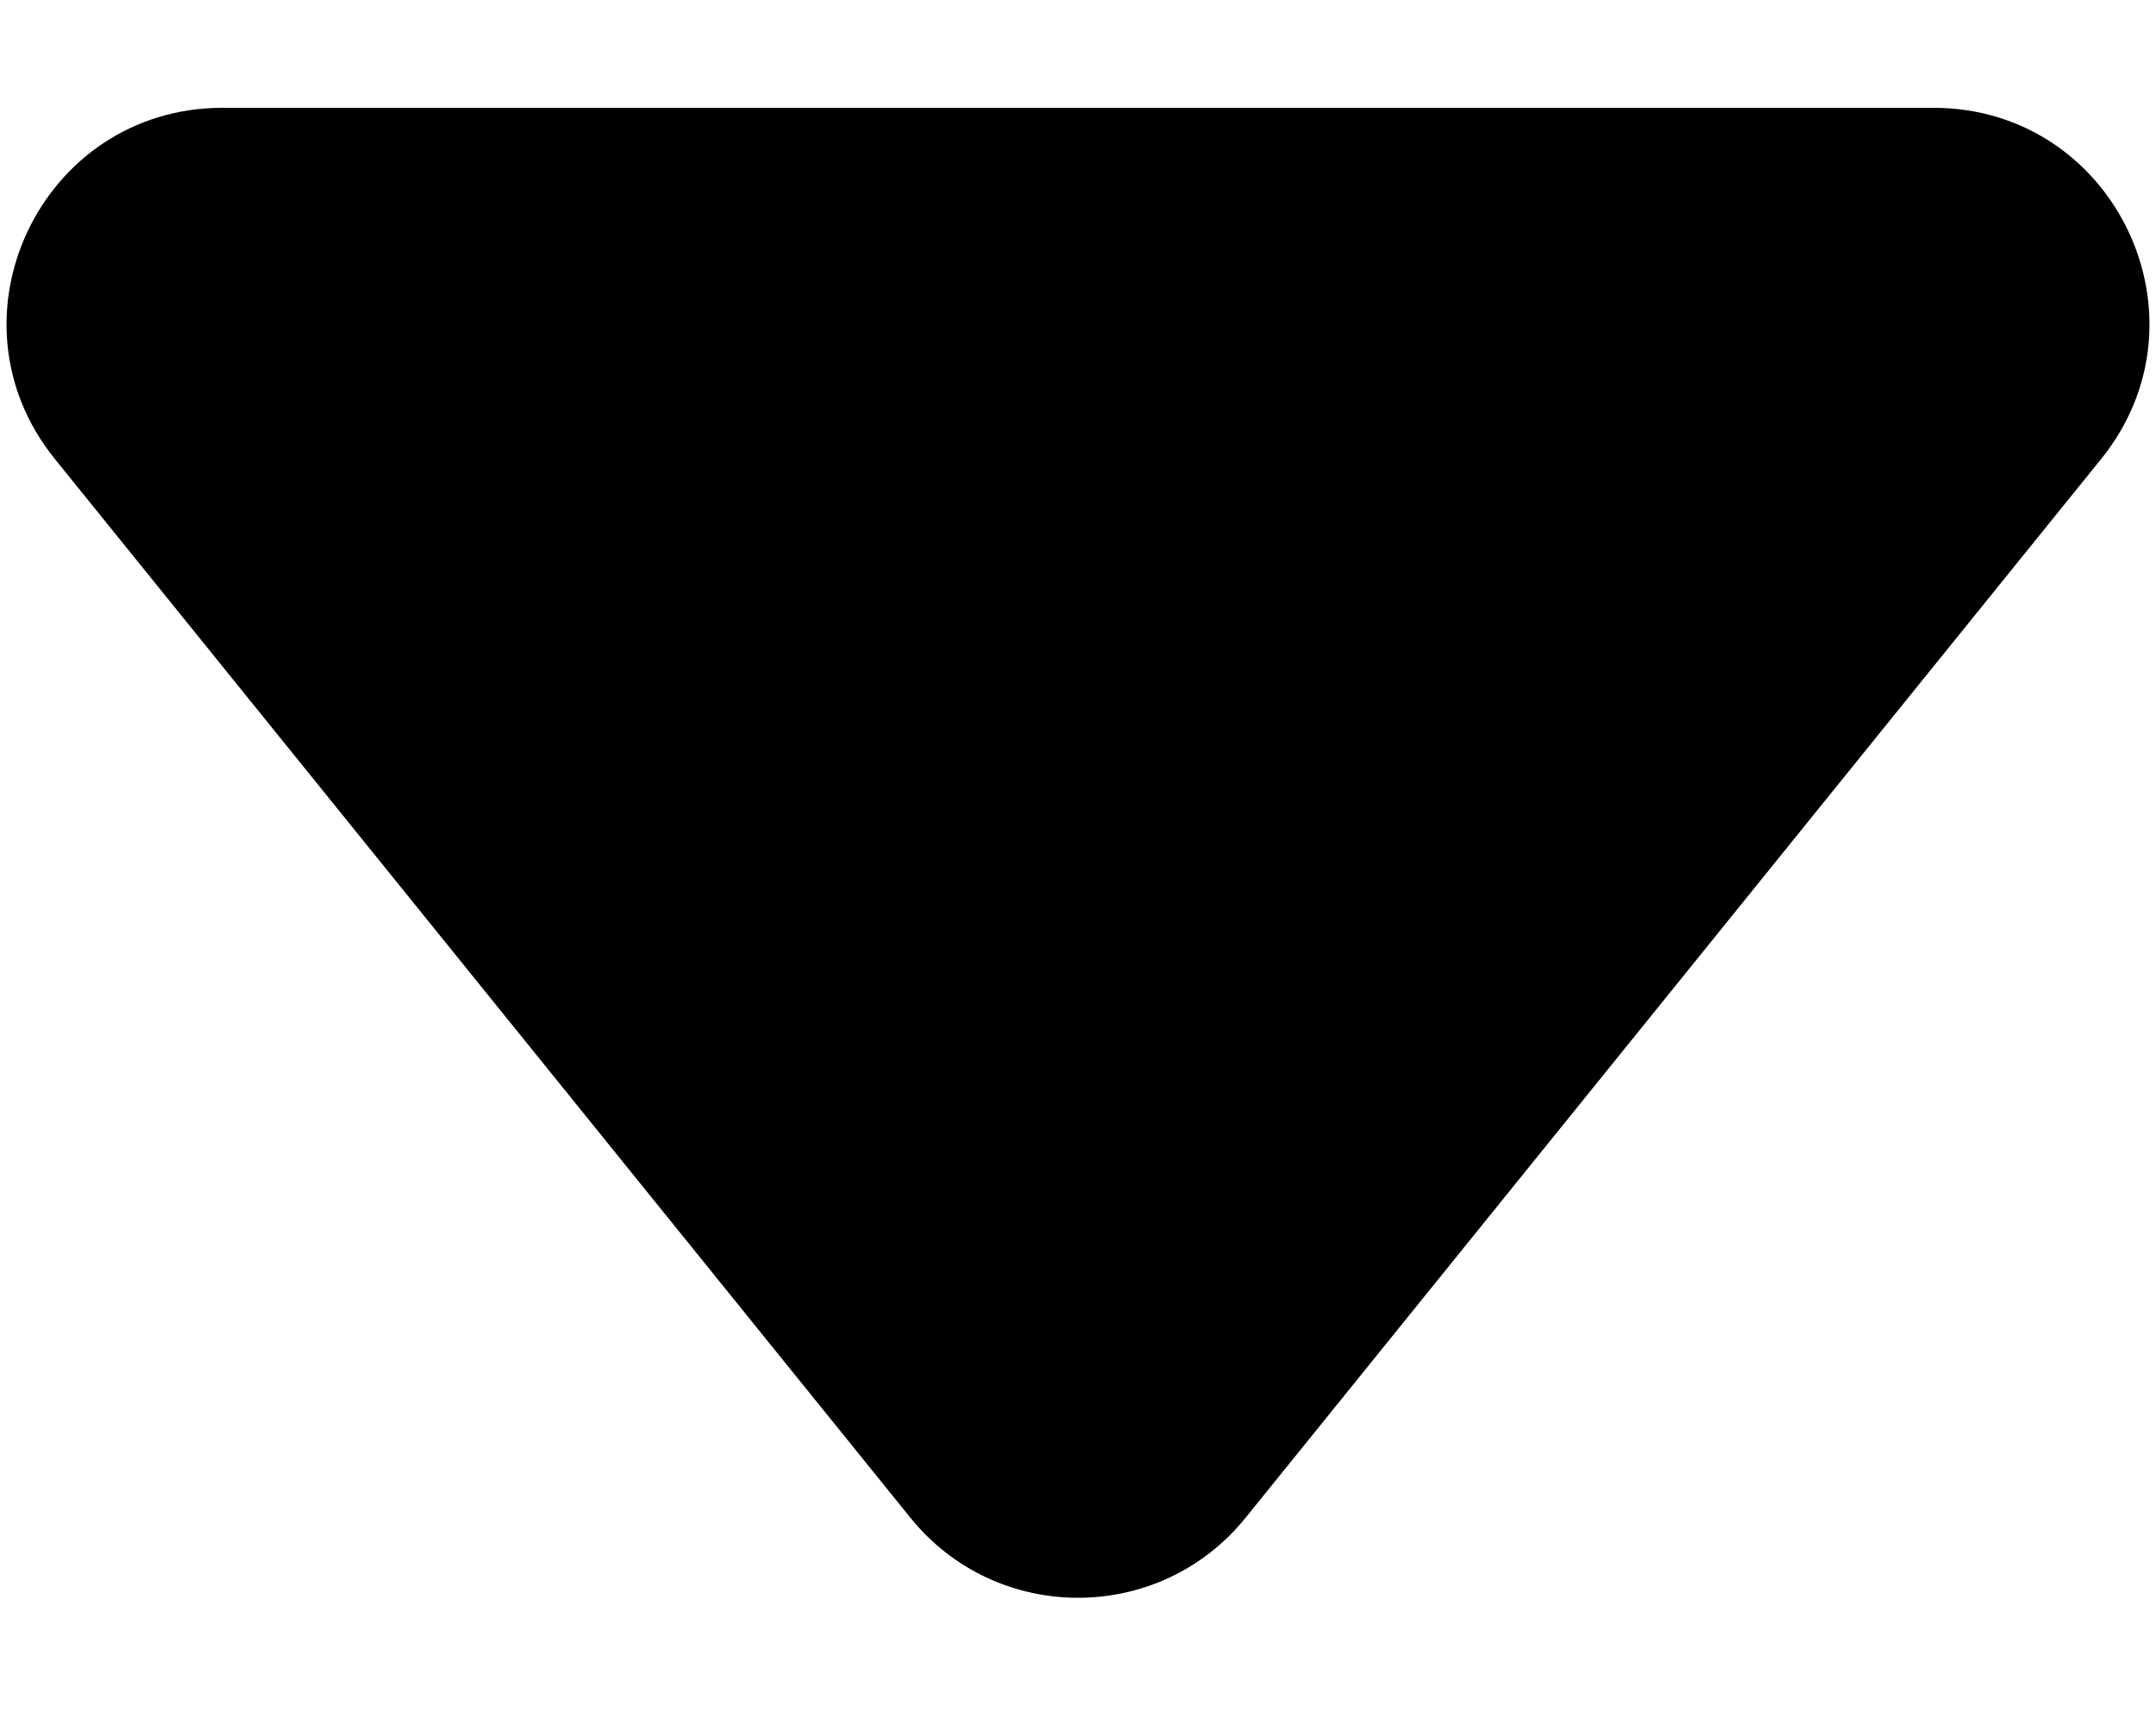
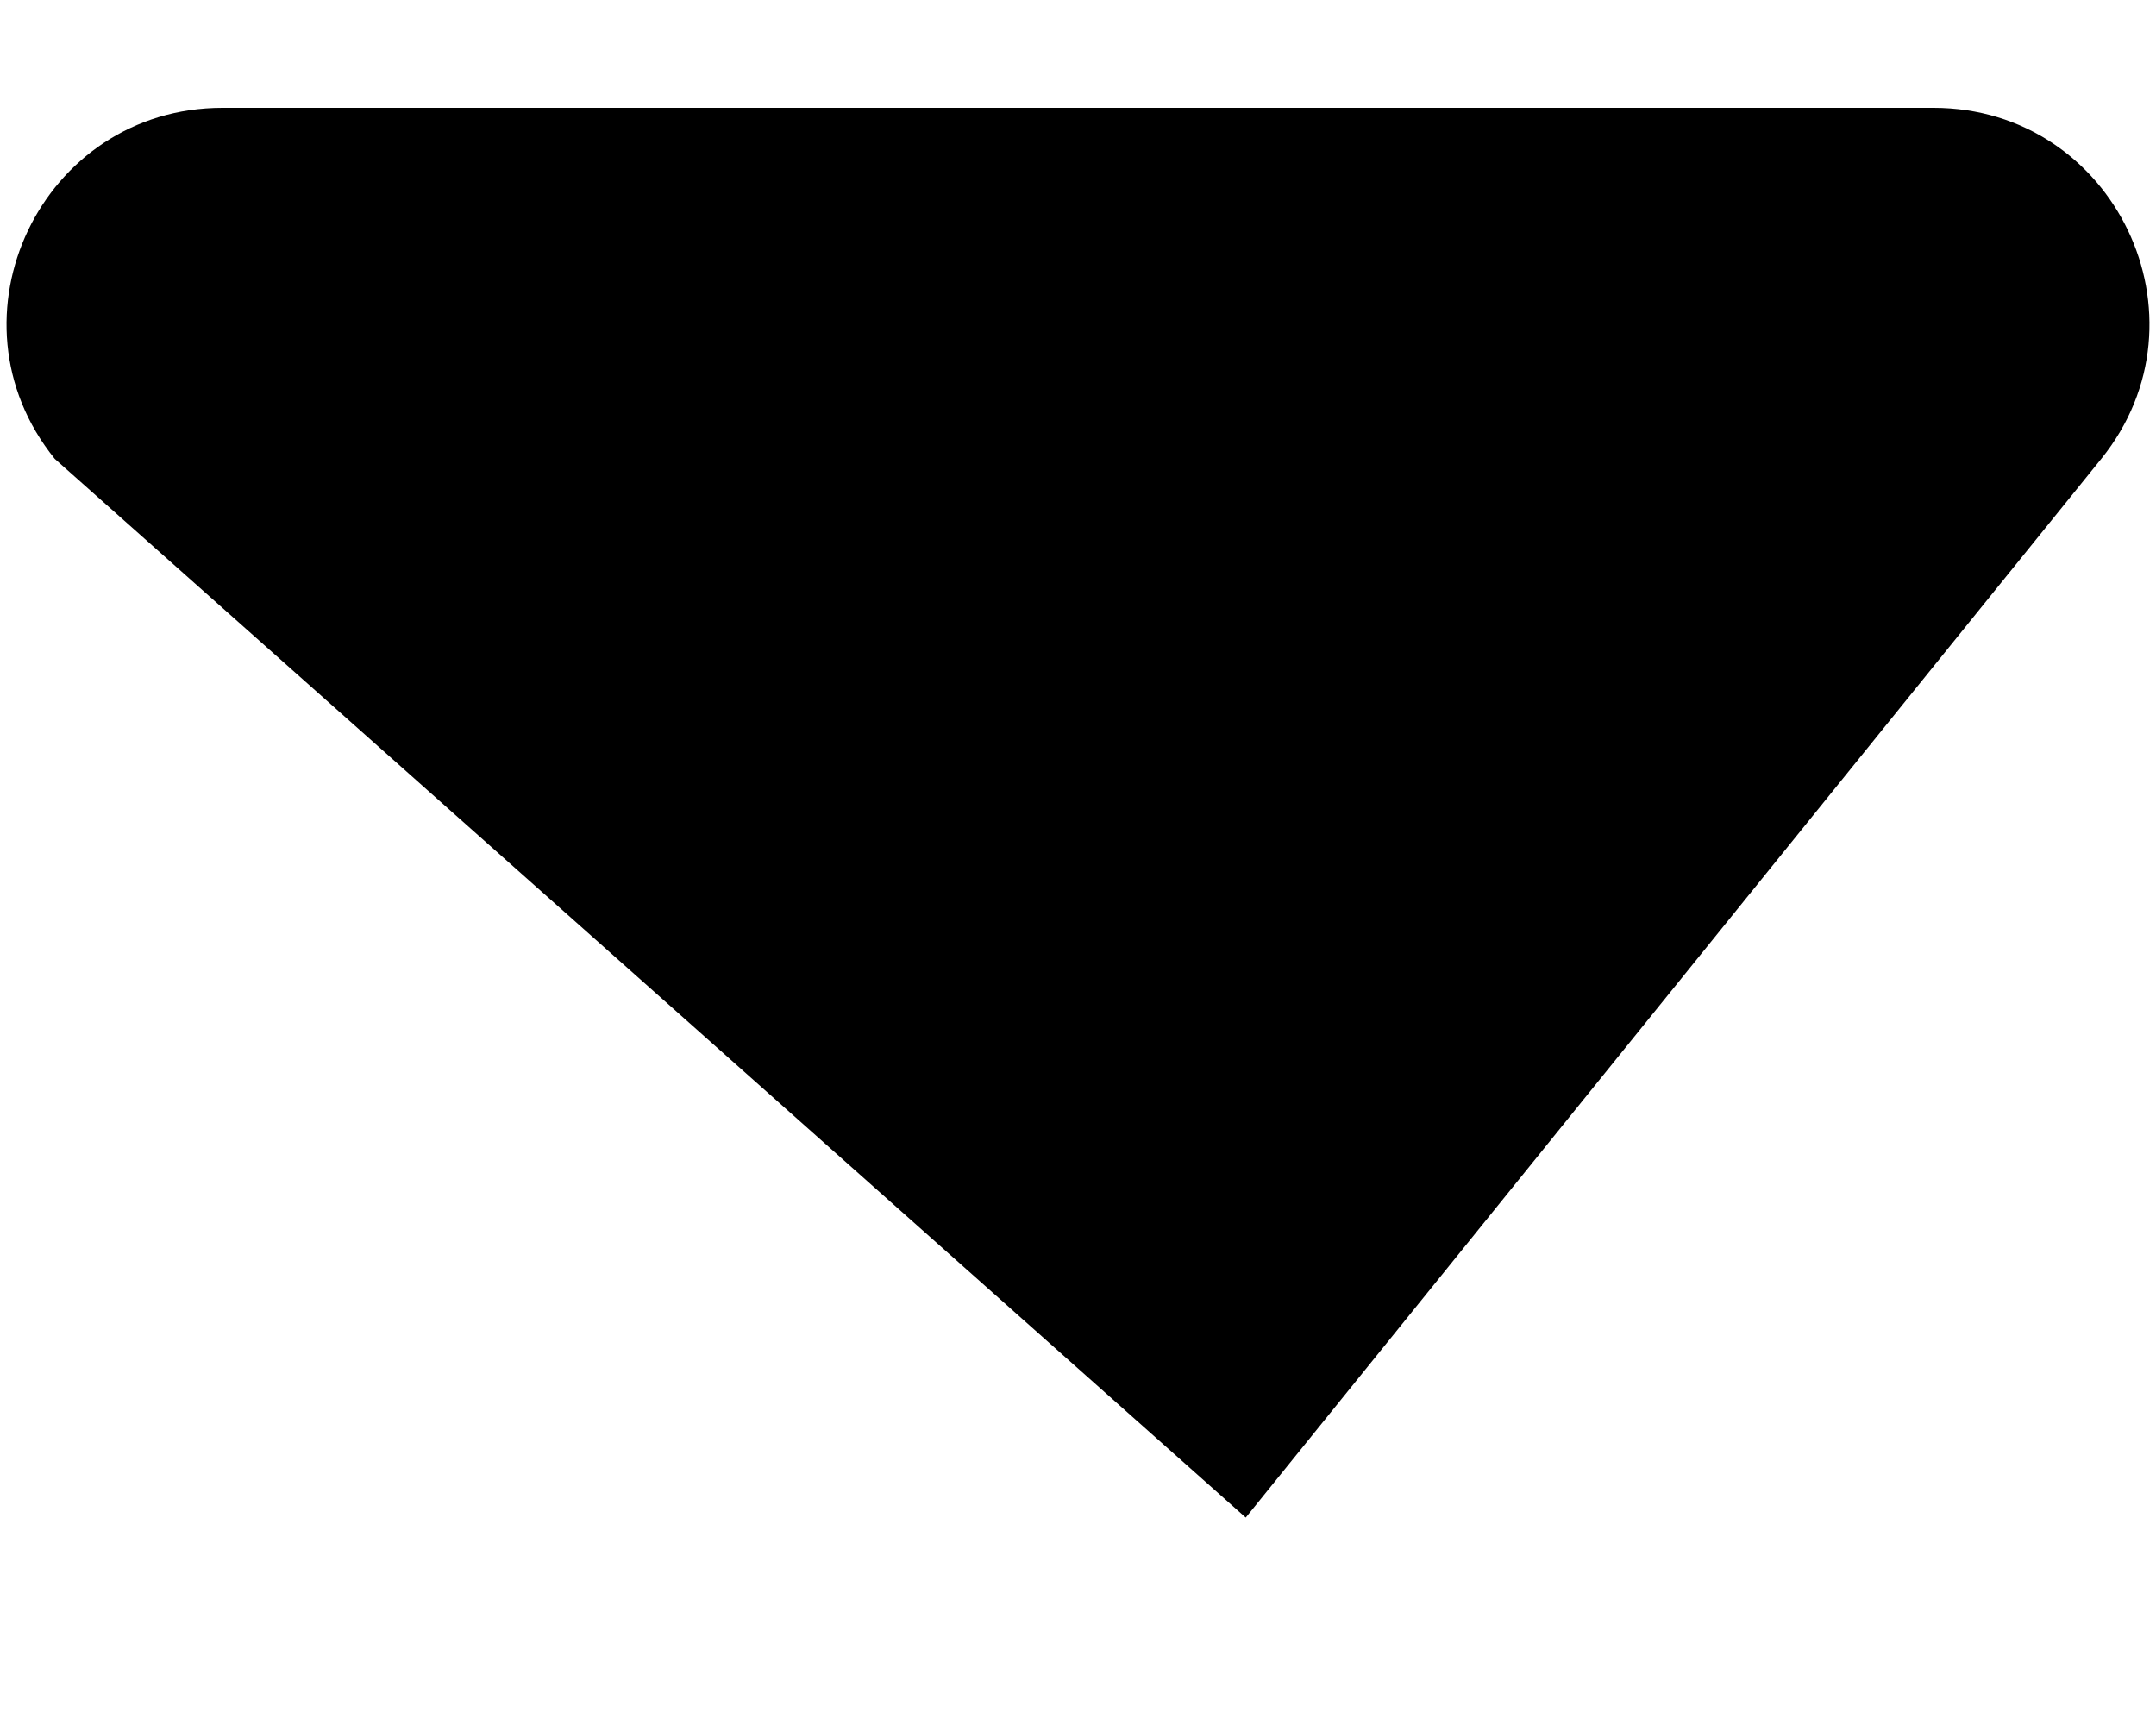
<svg xmlns="http://www.w3.org/2000/svg" width="5" height="4" viewBox="0 0 5 4" fill="none">
-   <path d="M2.889 3.519C2.689 3.767 2.311 3.767 2.111 3.519L0.127 1.064C-0.137 0.737 0.096 0.25 0.516 0.25L4.484 0.25C4.904 0.25 5.137 0.737 4.873 1.064L2.889 3.519Z" fill="black" />
+   <path d="M2.889 3.519L0.127 1.064C-0.137 0.737 0.096 0.25 0.516 0.25L4.484 0.25C4.904 0.25 5.137 0.737 4.873 1.064L2.889 3.519Z" fill="black" />
</svg>